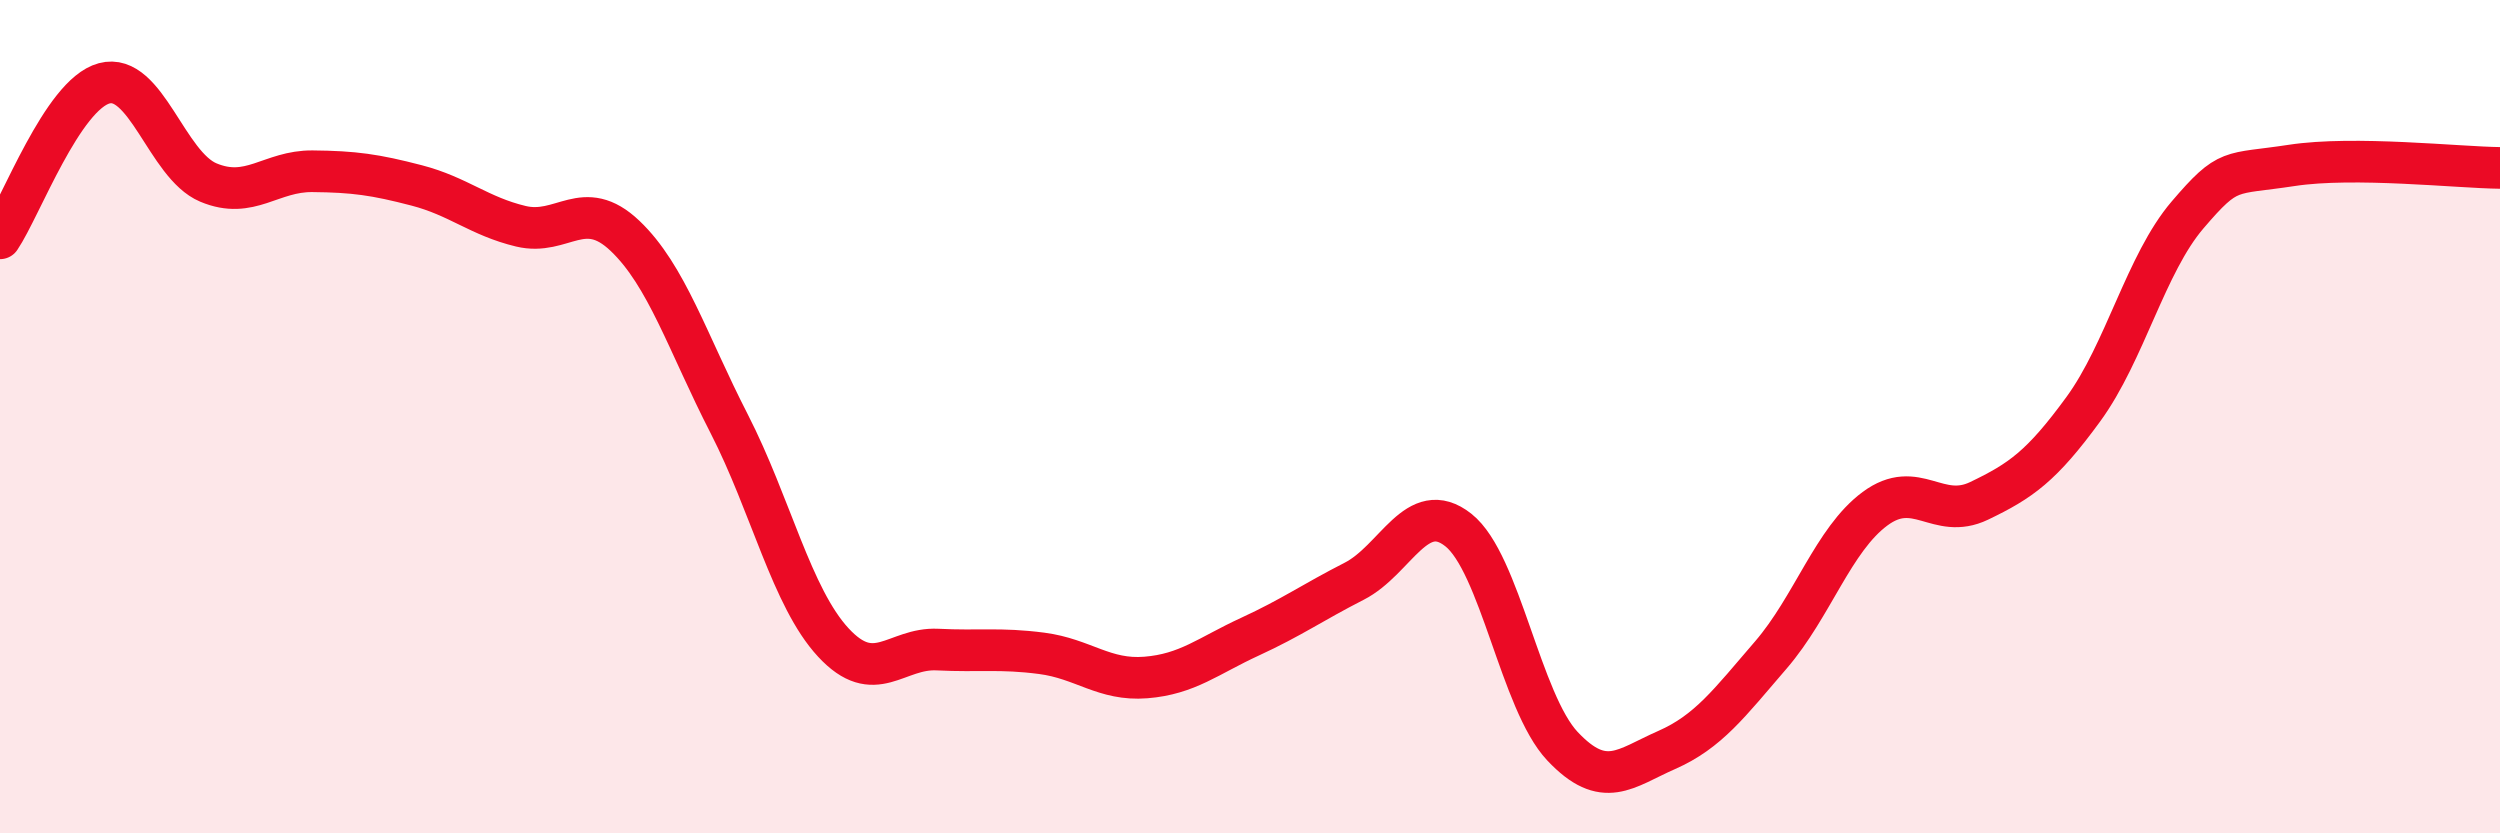
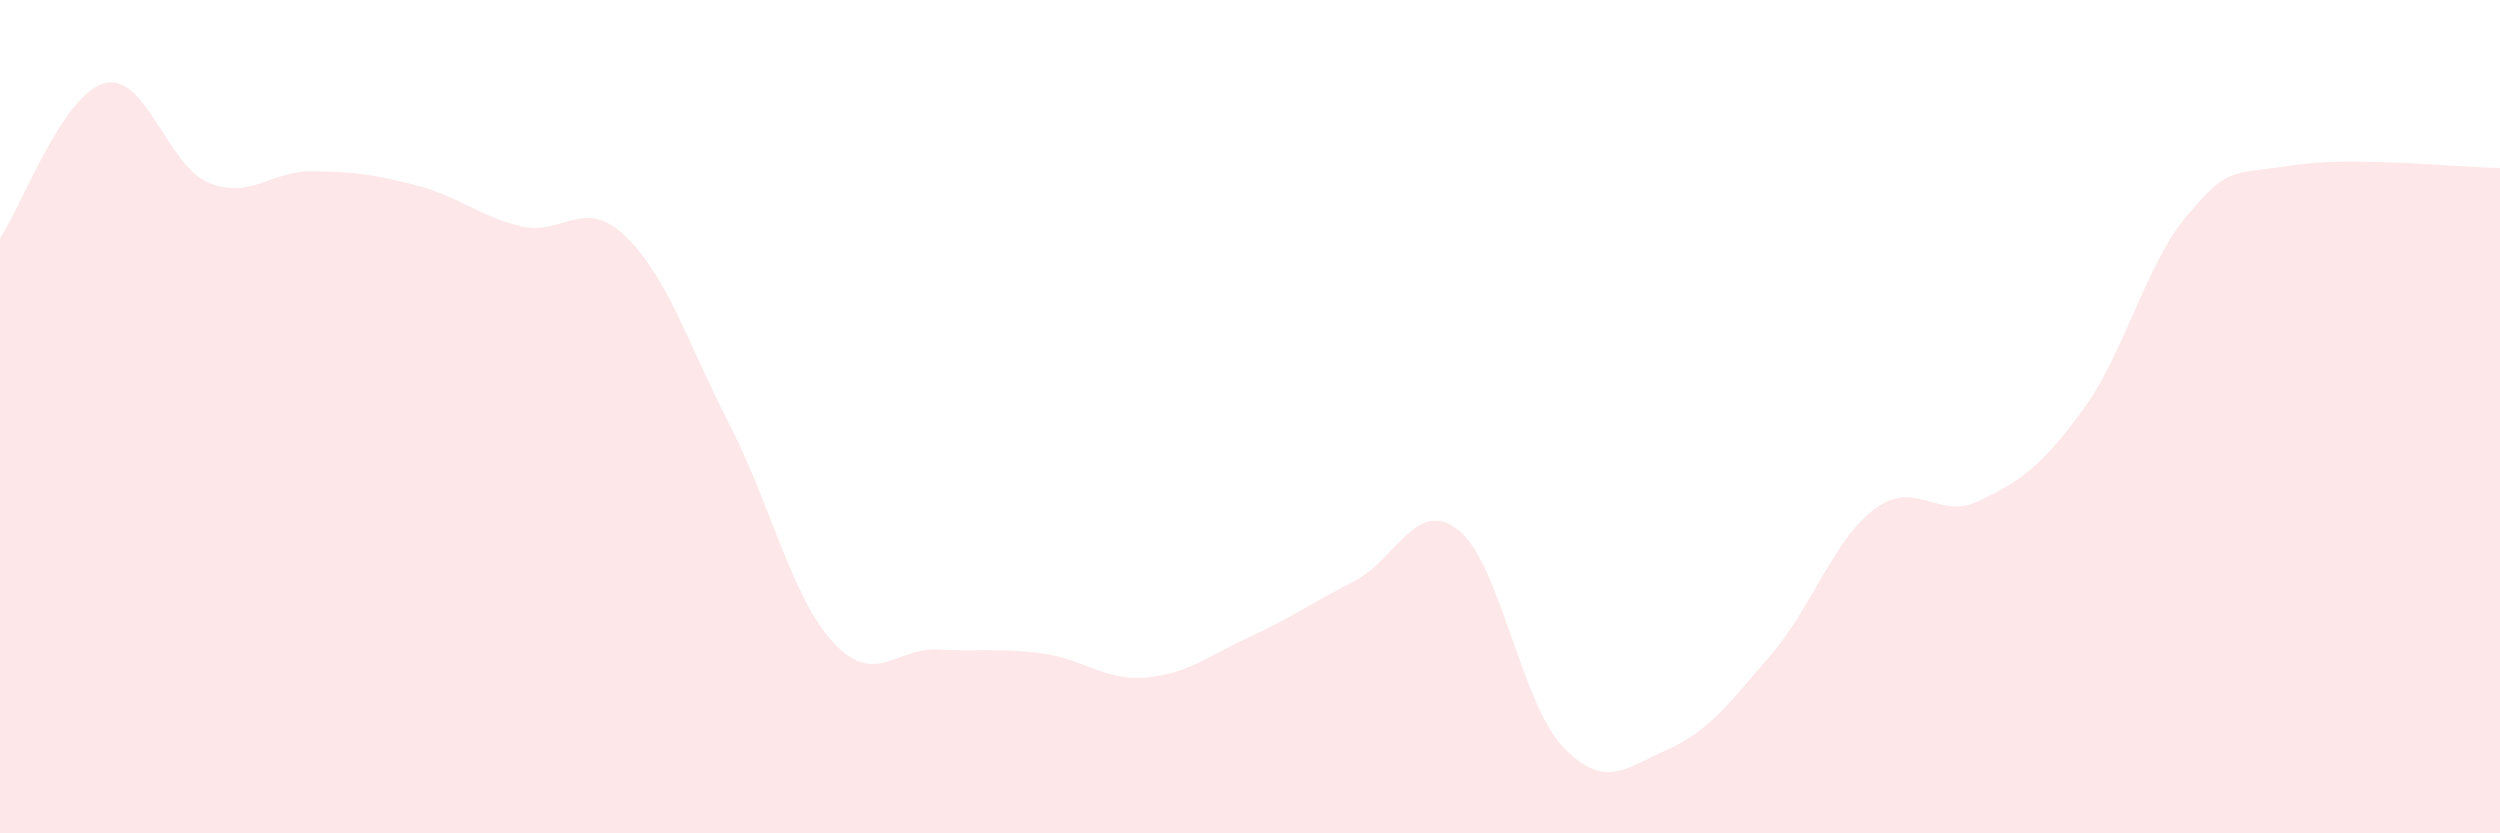
<svg xmlns="http://www.w3.org/2000/svg" width="60" height="20" viewBox="0 0 60 20">
  <path d="M 0,5.72 C 0.5,4.98 1.5,2.27 2.5,2 C 3.5,1.73 4,3.96 5,4.38 C 6,4.8 6.5,4.1 7.5,4.11 C 8.5,4.12 9,4.19 10,4.45 C 11,4.71 11.5,5.19 12.5,5.43 C 13.5,5.67 14,4.71 15,5.66 C 16,6.61 16.5,8.22 17.5,10.17 C 18.5,12.12 19,14.34 20,15.42 C 21,16.5 21.5,15.54 22.5,15.59 C 23.5,15.64 24,15.55 25,15.68 C 26,15.81 26.5,16.34 27.5,16.26 C 28.5,16.18 29,15.74 30,15.28 C 31,14.82 31.5,14.46 32.5,13.95 C 33.5,13.44 34,11.93 35,12.72 C 36,13.51 36.5,16.85 37.5,17.91 C 38.5,18.97 39,18.44 40,18 C 41,17.56 41.5,16.88 42.5,15.72 C 43.5,14.56 44,12.95 45,12.21 C 46,11.47 46.5,12.5 47.5,12.02 C 48.5,11.54 49,11.19 50,9.82 C 51,8.45 51.5,6.33 52.5,5.16 C 53.5,3.99 53.5,4.2 55,3.97 C 56.5,3.74 59,4.02 60,4.03L60 20L0 20Z" fill="#EB0A25" opacity="0.1" stroke-linecap="round" stroke-linejoin="round" />
-   <path d="M 0,5.72 C 0.5,4.98 1.5,2.27 2.5,2 C 3.5,1.73 4,3.96 5,4.38 C 6,4.8 6.5,4.1 7.5,4.11 C 8.5,4.12 9,4.19 10,4.45 C 11,4.71 11.5,5.19 12.5,5.43 C 13.5,5.67 14,4.71 15,5.66 C 16,6.61 16.5,8.22 17.5,10.17 C 18.5,12.12 19,14.34 20,15.42 C 21,16.5 21.5,15.54 22.5,15.59 C 23.5,15.64 24,15.55 25,15.68 C 26,15.81 26.5,16.34 27.5,16.26 C 28.5,16.18 29,15.74 30,15.28 C 31,14.82 31.5,14.46 32.5,13.95 C 33.5,13.44 34,11.93 35,12.72 C 36,13.51 36.5,16.85 37.5,17.91 C 38.5,18.97 39,18.44 40,18 C 41,17.56 41.5,16.88 42.5,15.72 C 43.5,14.56 44,12.95 45,12.21 C 46,11.47 46.5,12.5 47.5,12.02 C 48.5,11.54 49,11.19 50,9.82 C 51,8.45 51.5,6.33 52.5,5.16 C 53.5,3.99 53.5,4.2 55,3.97 C 56.5,3.74 59,4.02 60,4.03" stroke="#EB0A25" stroke-width="1" fill="none" stroke-linecap="round" stroke-linejoin="round" />
</svg>